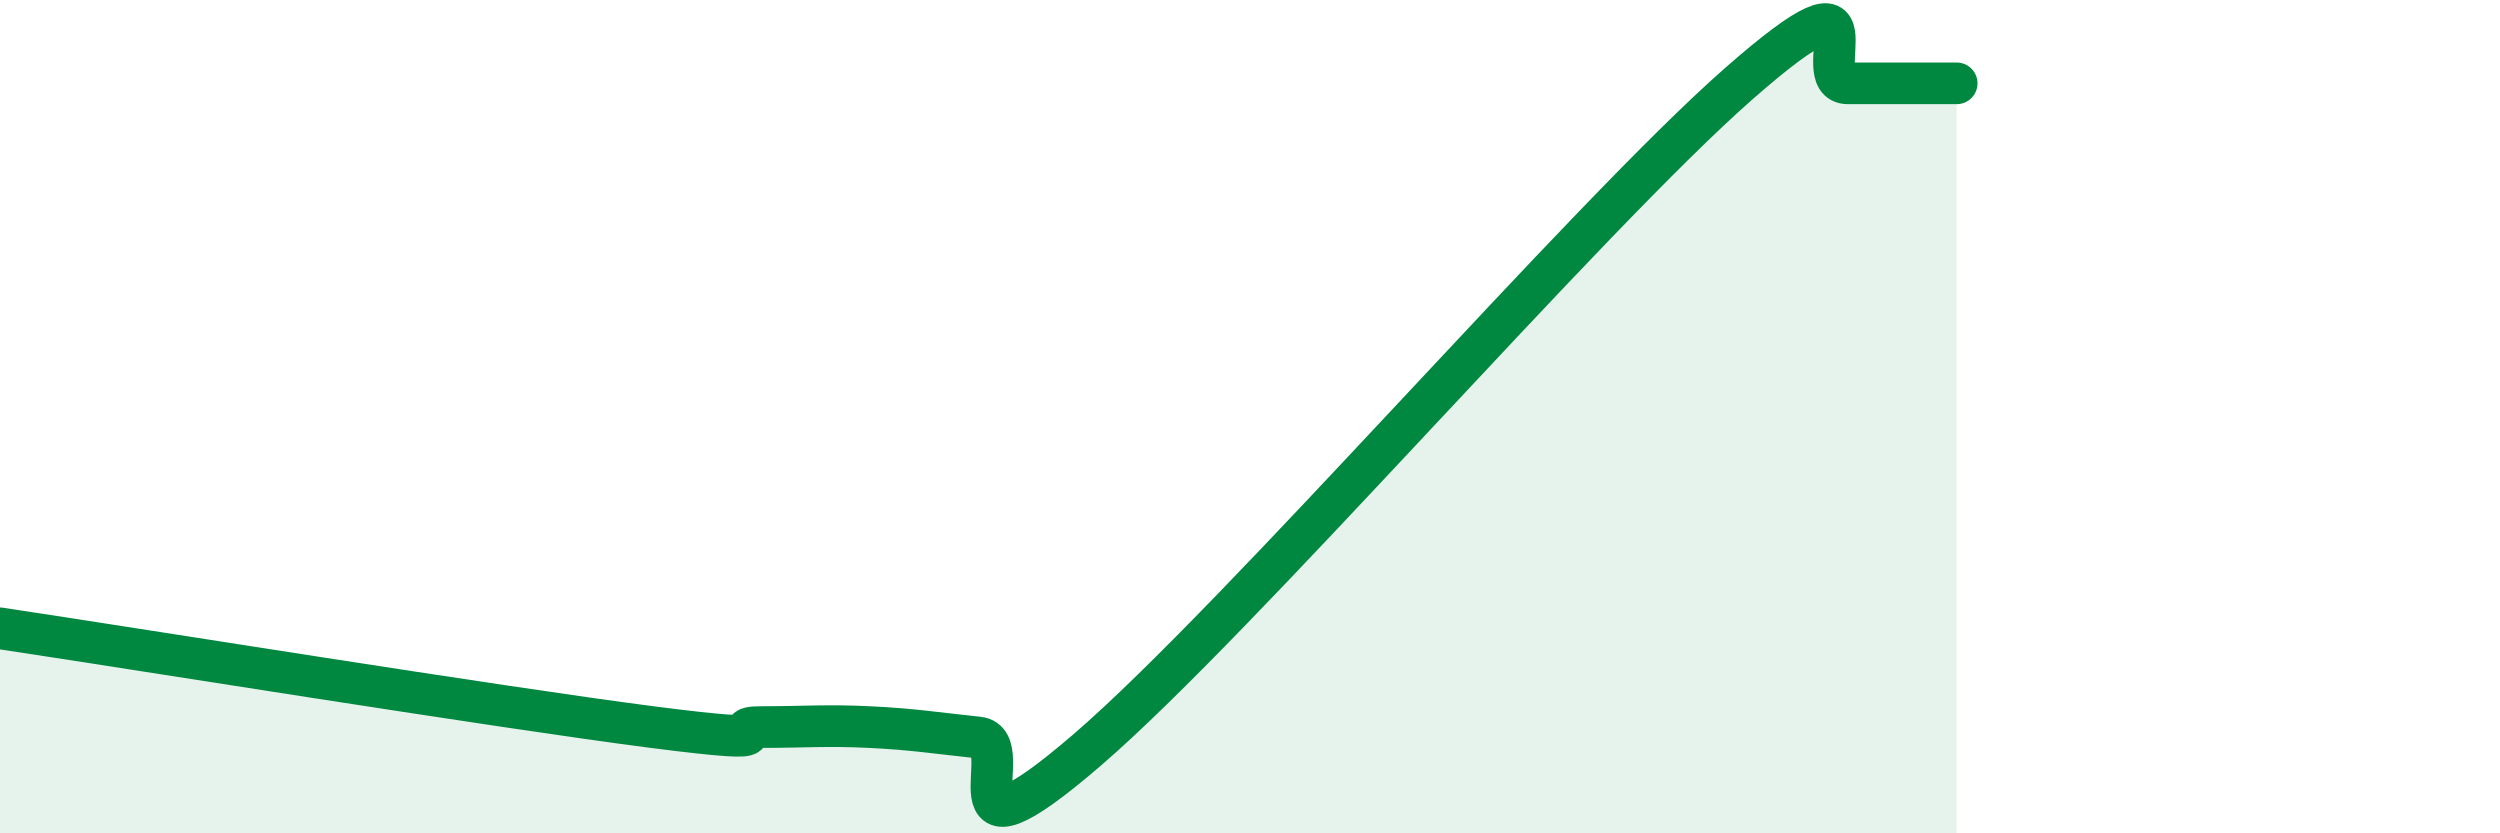
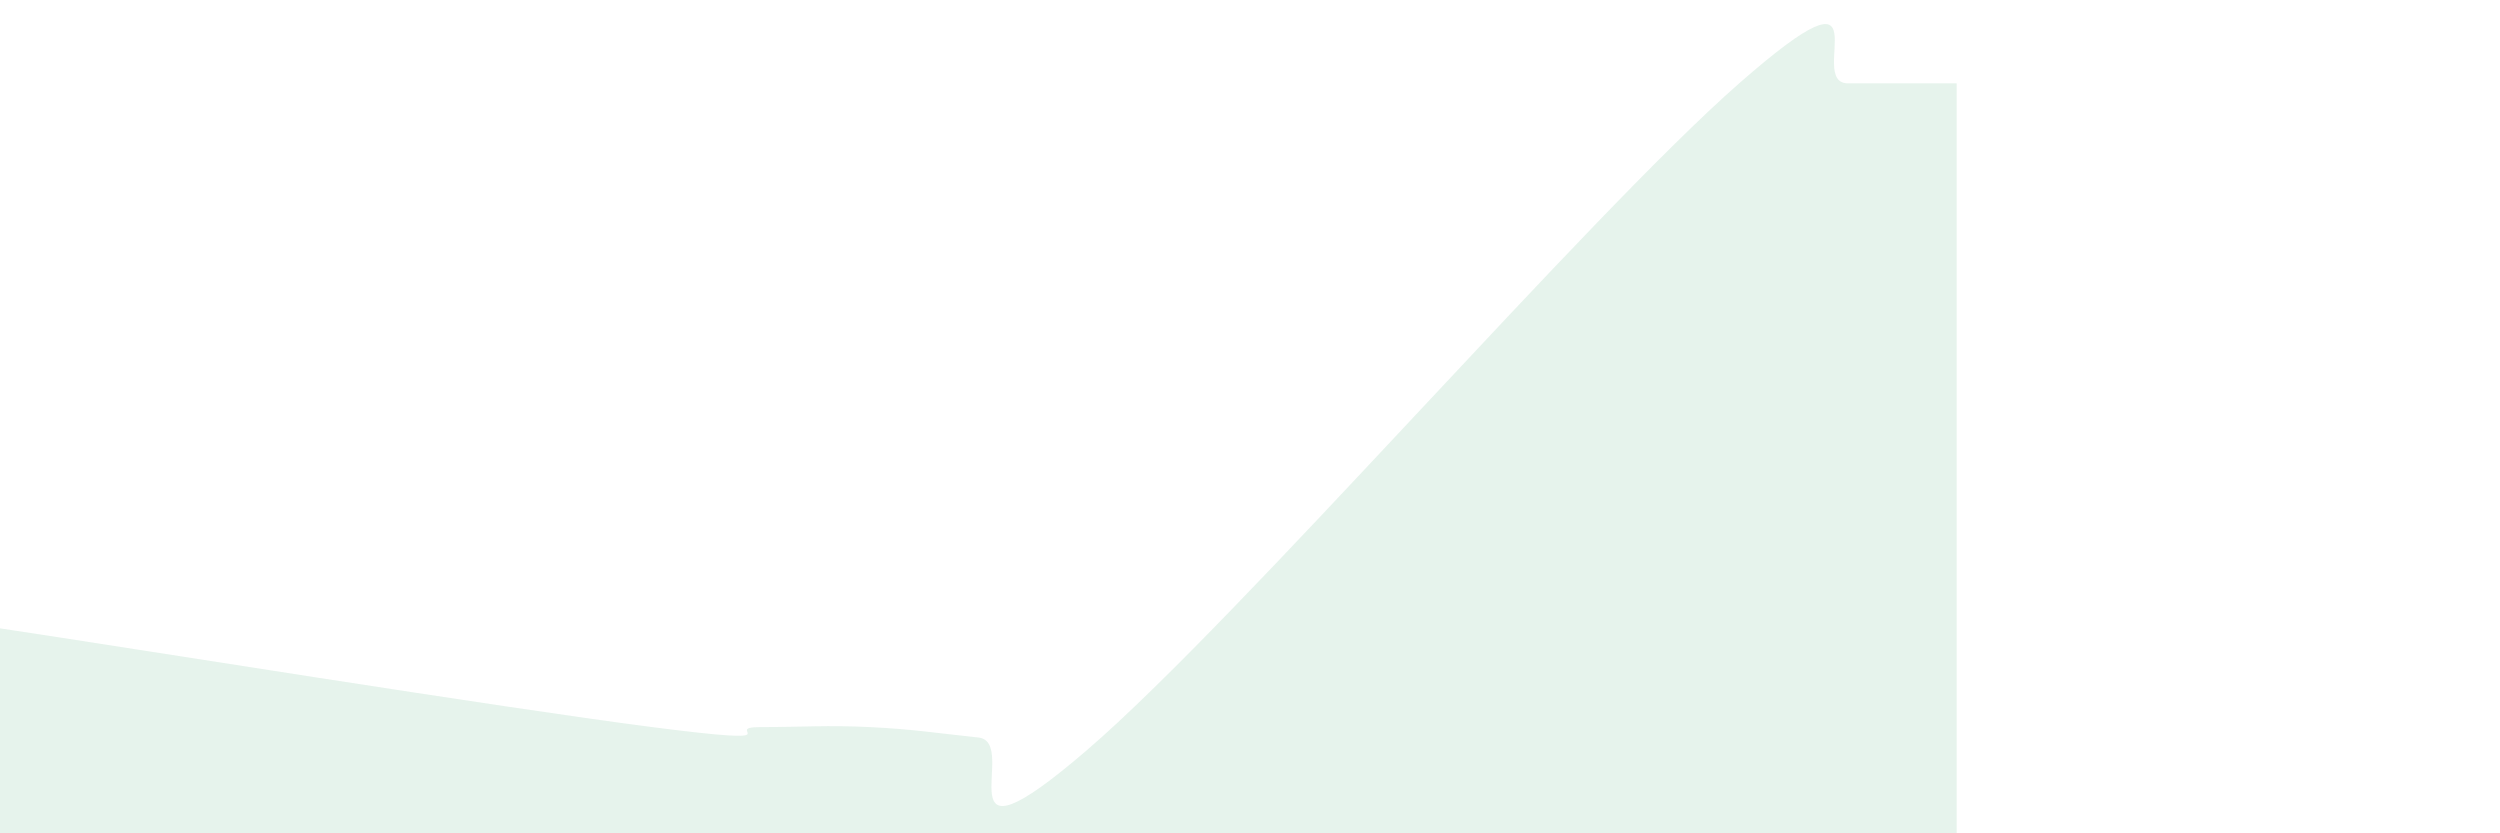
<svg xmlns="http://www.w3.org/2000/svg" width="60" height="20" viewBox="0 0 60 20">
  <path d="M 0,15.08 C 3.13,15.55 12,16.98 15.65,17.45 C 19.3,17.92 17.22,17.45 18.26,17.45 C 19.3,17.45 19.83,17.4 20.87,17.45 C 21.91,17.5 22.44,17.59 23.48,17.7 C 24.52,17.81 22.44,21.14 26.09,18 C 29.74,14.86 38.09,5.2 41.74,2 C 45.39,-1.2 43.31,2 44.35,2 C 45.39,2 46.44,2 46.96,2L46.96 20L0 20Z" fill="#008740" opacity="0.1" stroke-linecap="round" stroke-linejoin="round" />
-   <path d="M 0,15.08 C 3.13,15.55 12,16.98 15.65,17.45 C 19.3,17.92 17.22,17.45 18.26,17.45 C 19.3,17.45 19.83,17.4 20.87,17.45 C 21.91,17.5 22.44,17.59 23.48,17.7 C 24.52,17.81 22.44,21.14 26.09,18 C 29.74,14.86 38.09,5.2 41.74,2 C 45.39,-1.2 43.31,2 44.35,2 C 45.39,2 46.44,2 46.96,2" stroke="#008740" stroke-width="1" fill="none" stroke-linecap="round" stroke-linejoin="round" />
</svg>